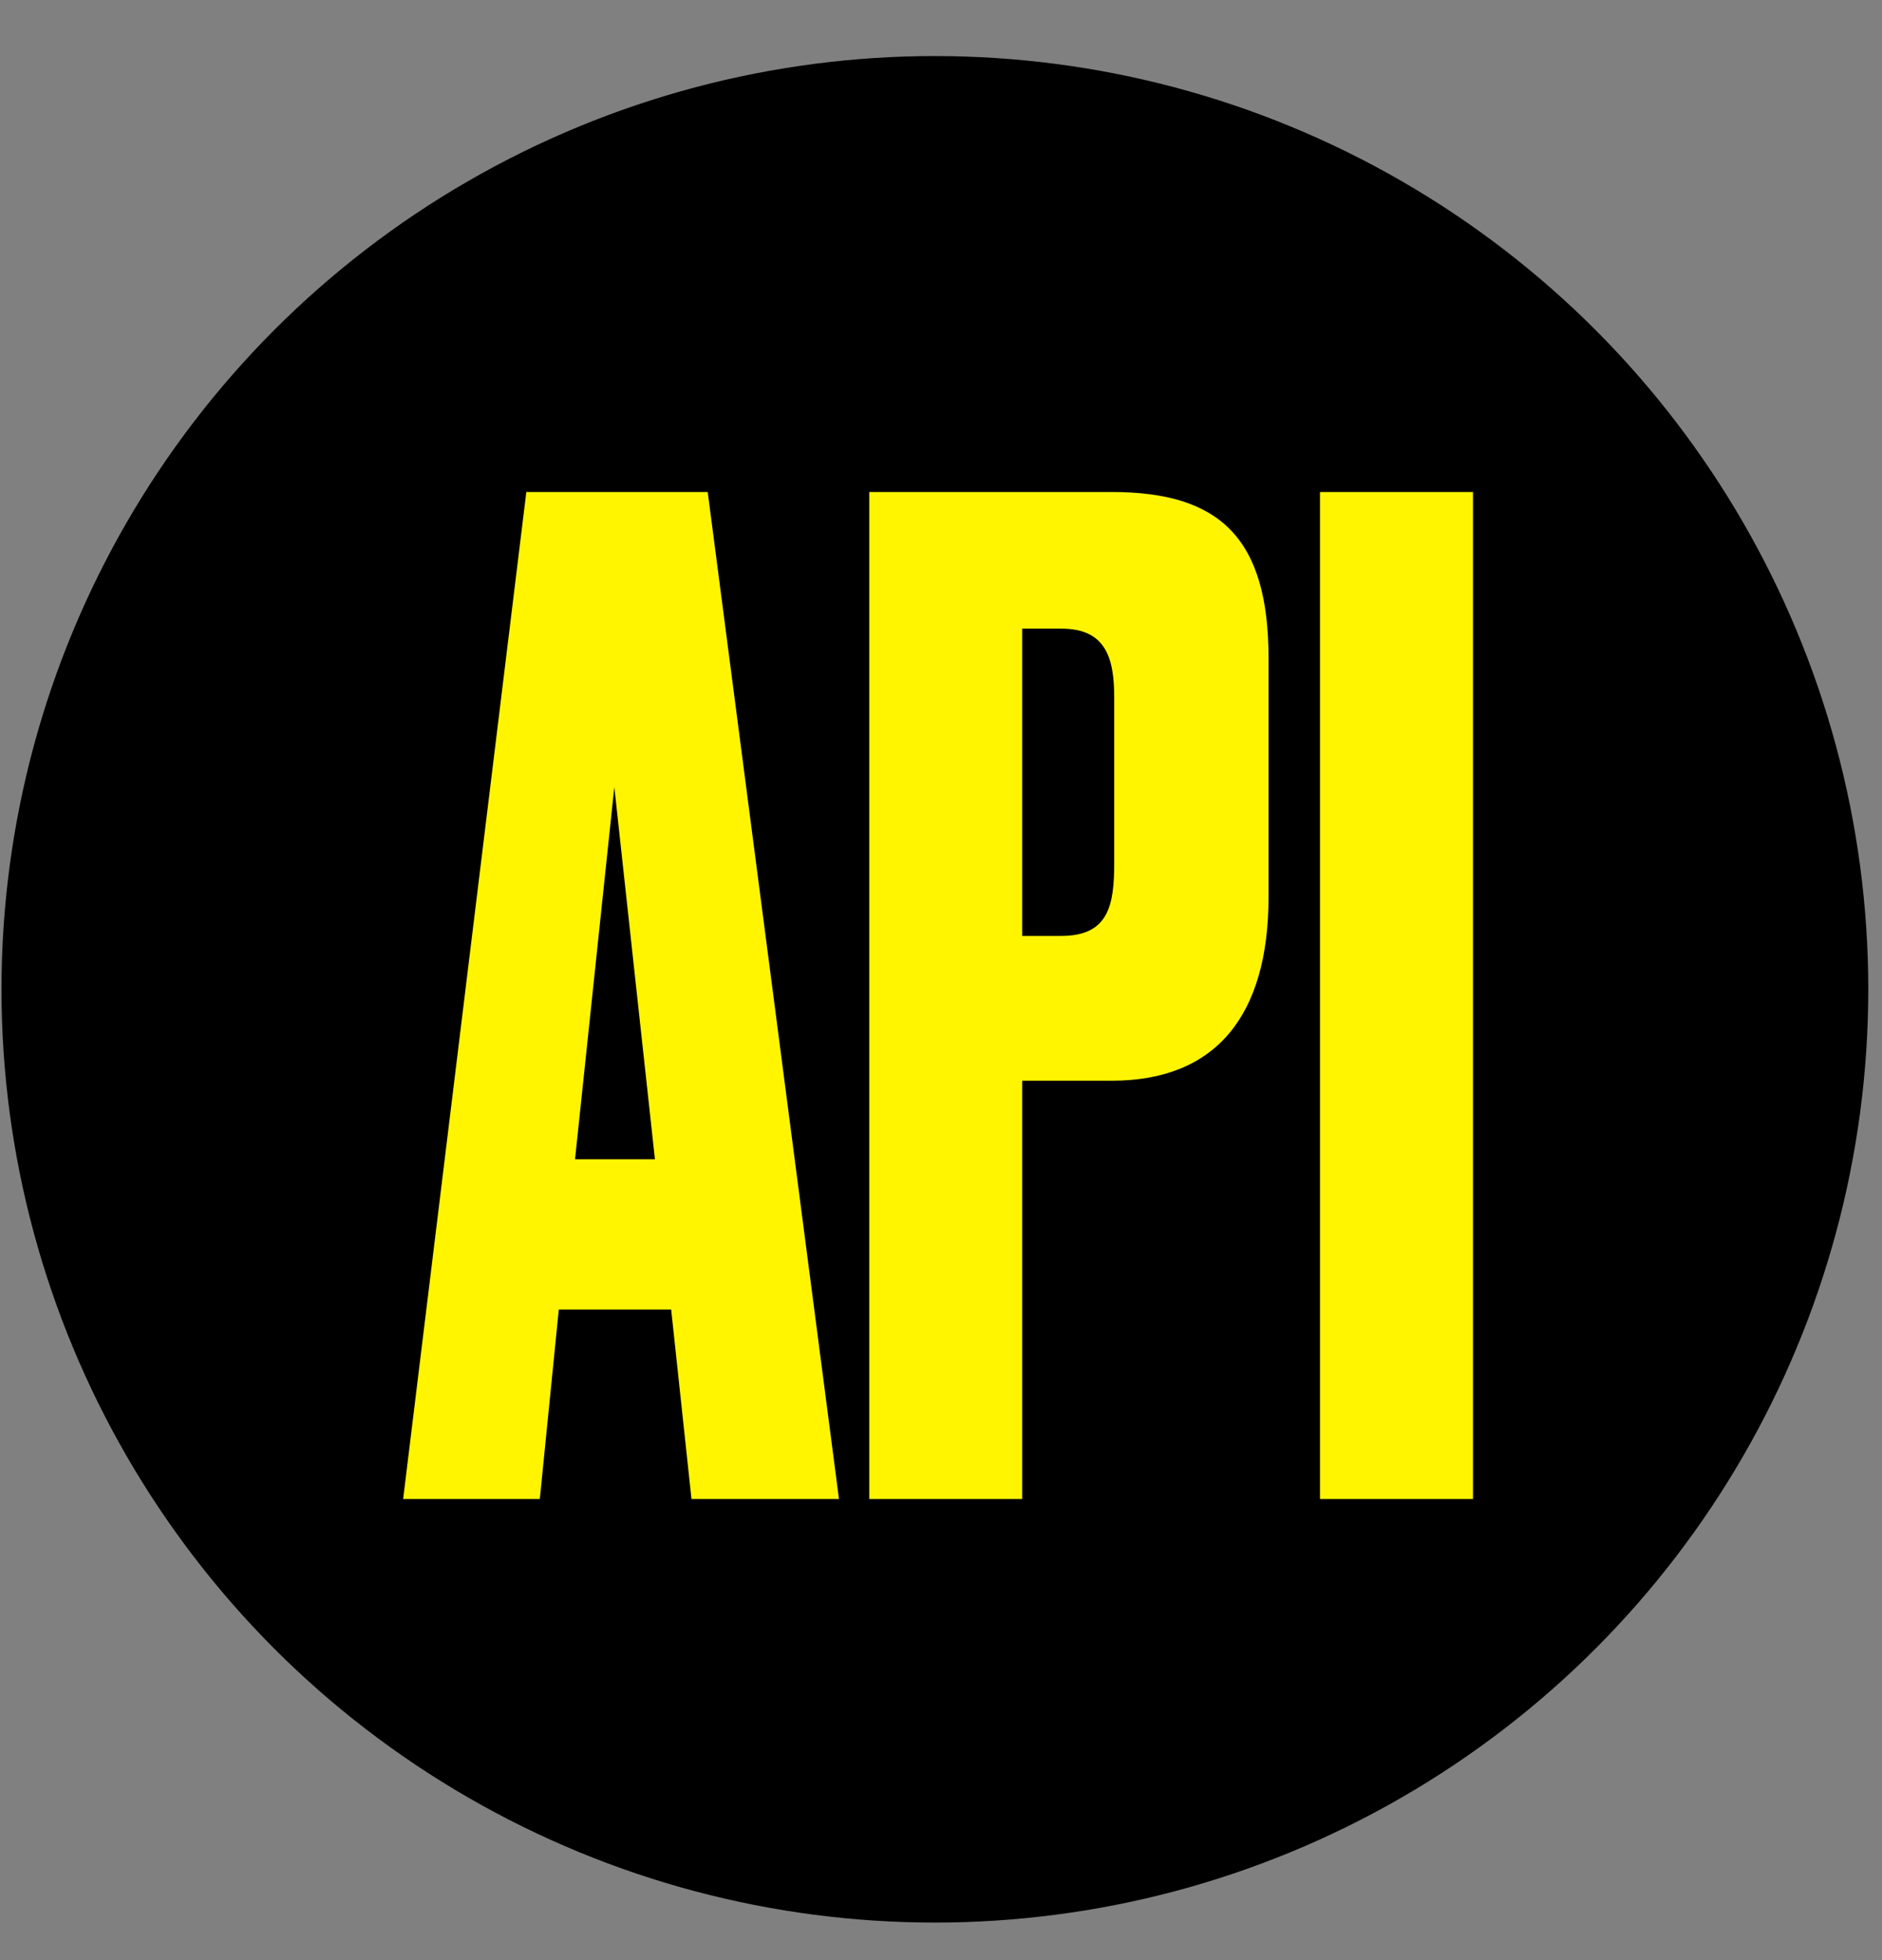
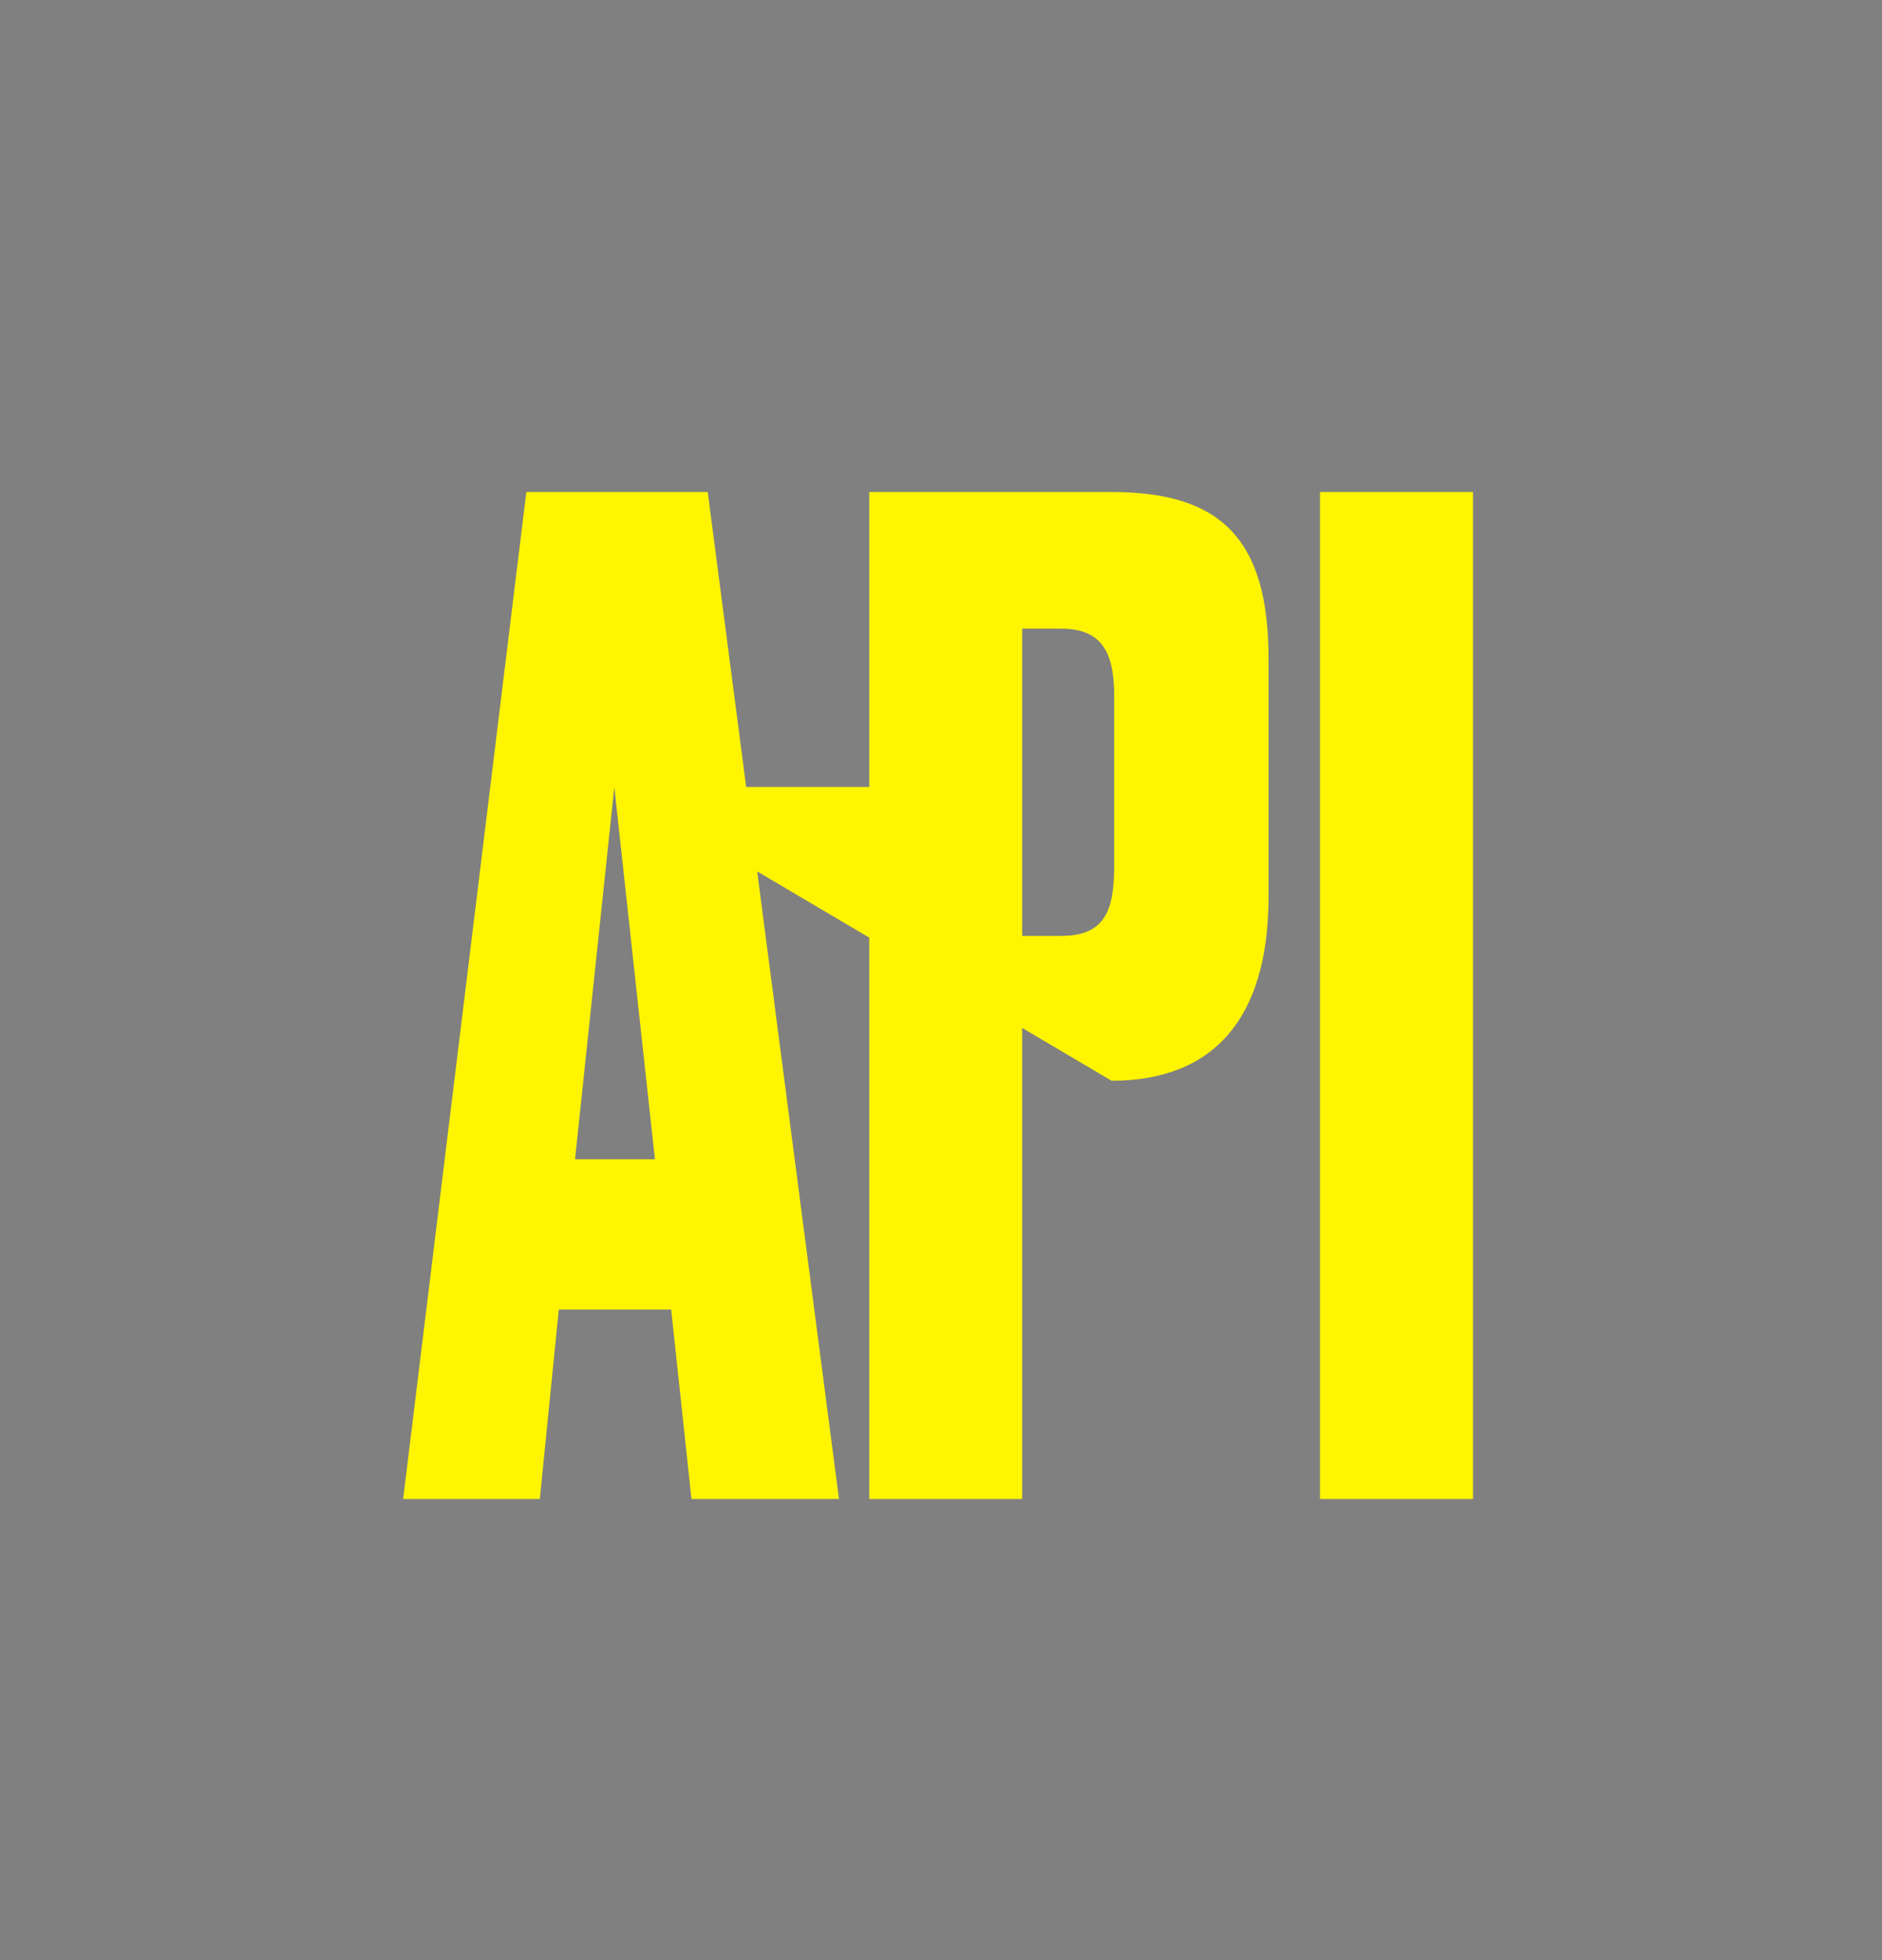
<svg xmlns="http://www.w3.org/2000/svg" width="24" height="25" viewBox="0 0 24 25" fill="none">
  <rect x="0" y="0" width="24" height="25" fill="#808080" stroke="none" />
-   <circle cx="11.922" cy="12.618" r="11.903" fill="black" />
-   <path d="M8.818 19.119L8.559 16.702H7.126L6.884 19.119H5.141L6.712 6.275H9.025L10.699 19.119H8.818ZM7.834 10.038L7.333 14.786H8.352L7.834 10.038ZM14.175 13.784H13.035V19.119H11.085V6.275H14.175C15.556 6.275 16.177 6.862 16.177 8.398V11.437C16.177 12.956 15.504 13.784 14.175 13.784ZM13.035 8.018V11.937H13.536C14.14 11.937 14.209 11.54 14.209 11.005V8.899C14.209 8.398 14.106 8.018 13.536 8.018H13.035ZM18.784 6.275V19.119H16.833V6.275H18.784Z" fill="#FFF500" />
+   <path d="M8.818 19.119L8.559 16.702H7.126L6.884 19.119H5.141L6.712 6.275H9.025L10.699 19.119H8.818ZM7.834 10.038L7.333 14.786H8.352L7.834 10.038ZH13.035V19.119H11.085V6.275H14.175C15.556 6.275 16.177 6.862 16.177 8.398V11.437C16.177 12.956 15.504 13.784 14.175 13.784ZM13.035 8.018V11.937H13.536C14.14 11.937 14.209 11.54 14.209 11.005V8.899C14.209 8.398 14.106 8.018 13.536 8.018H13.035ZM18.784 6.275V19.119H16.833V6.275H18.784Z" fill="#FFF500" />
</svg>